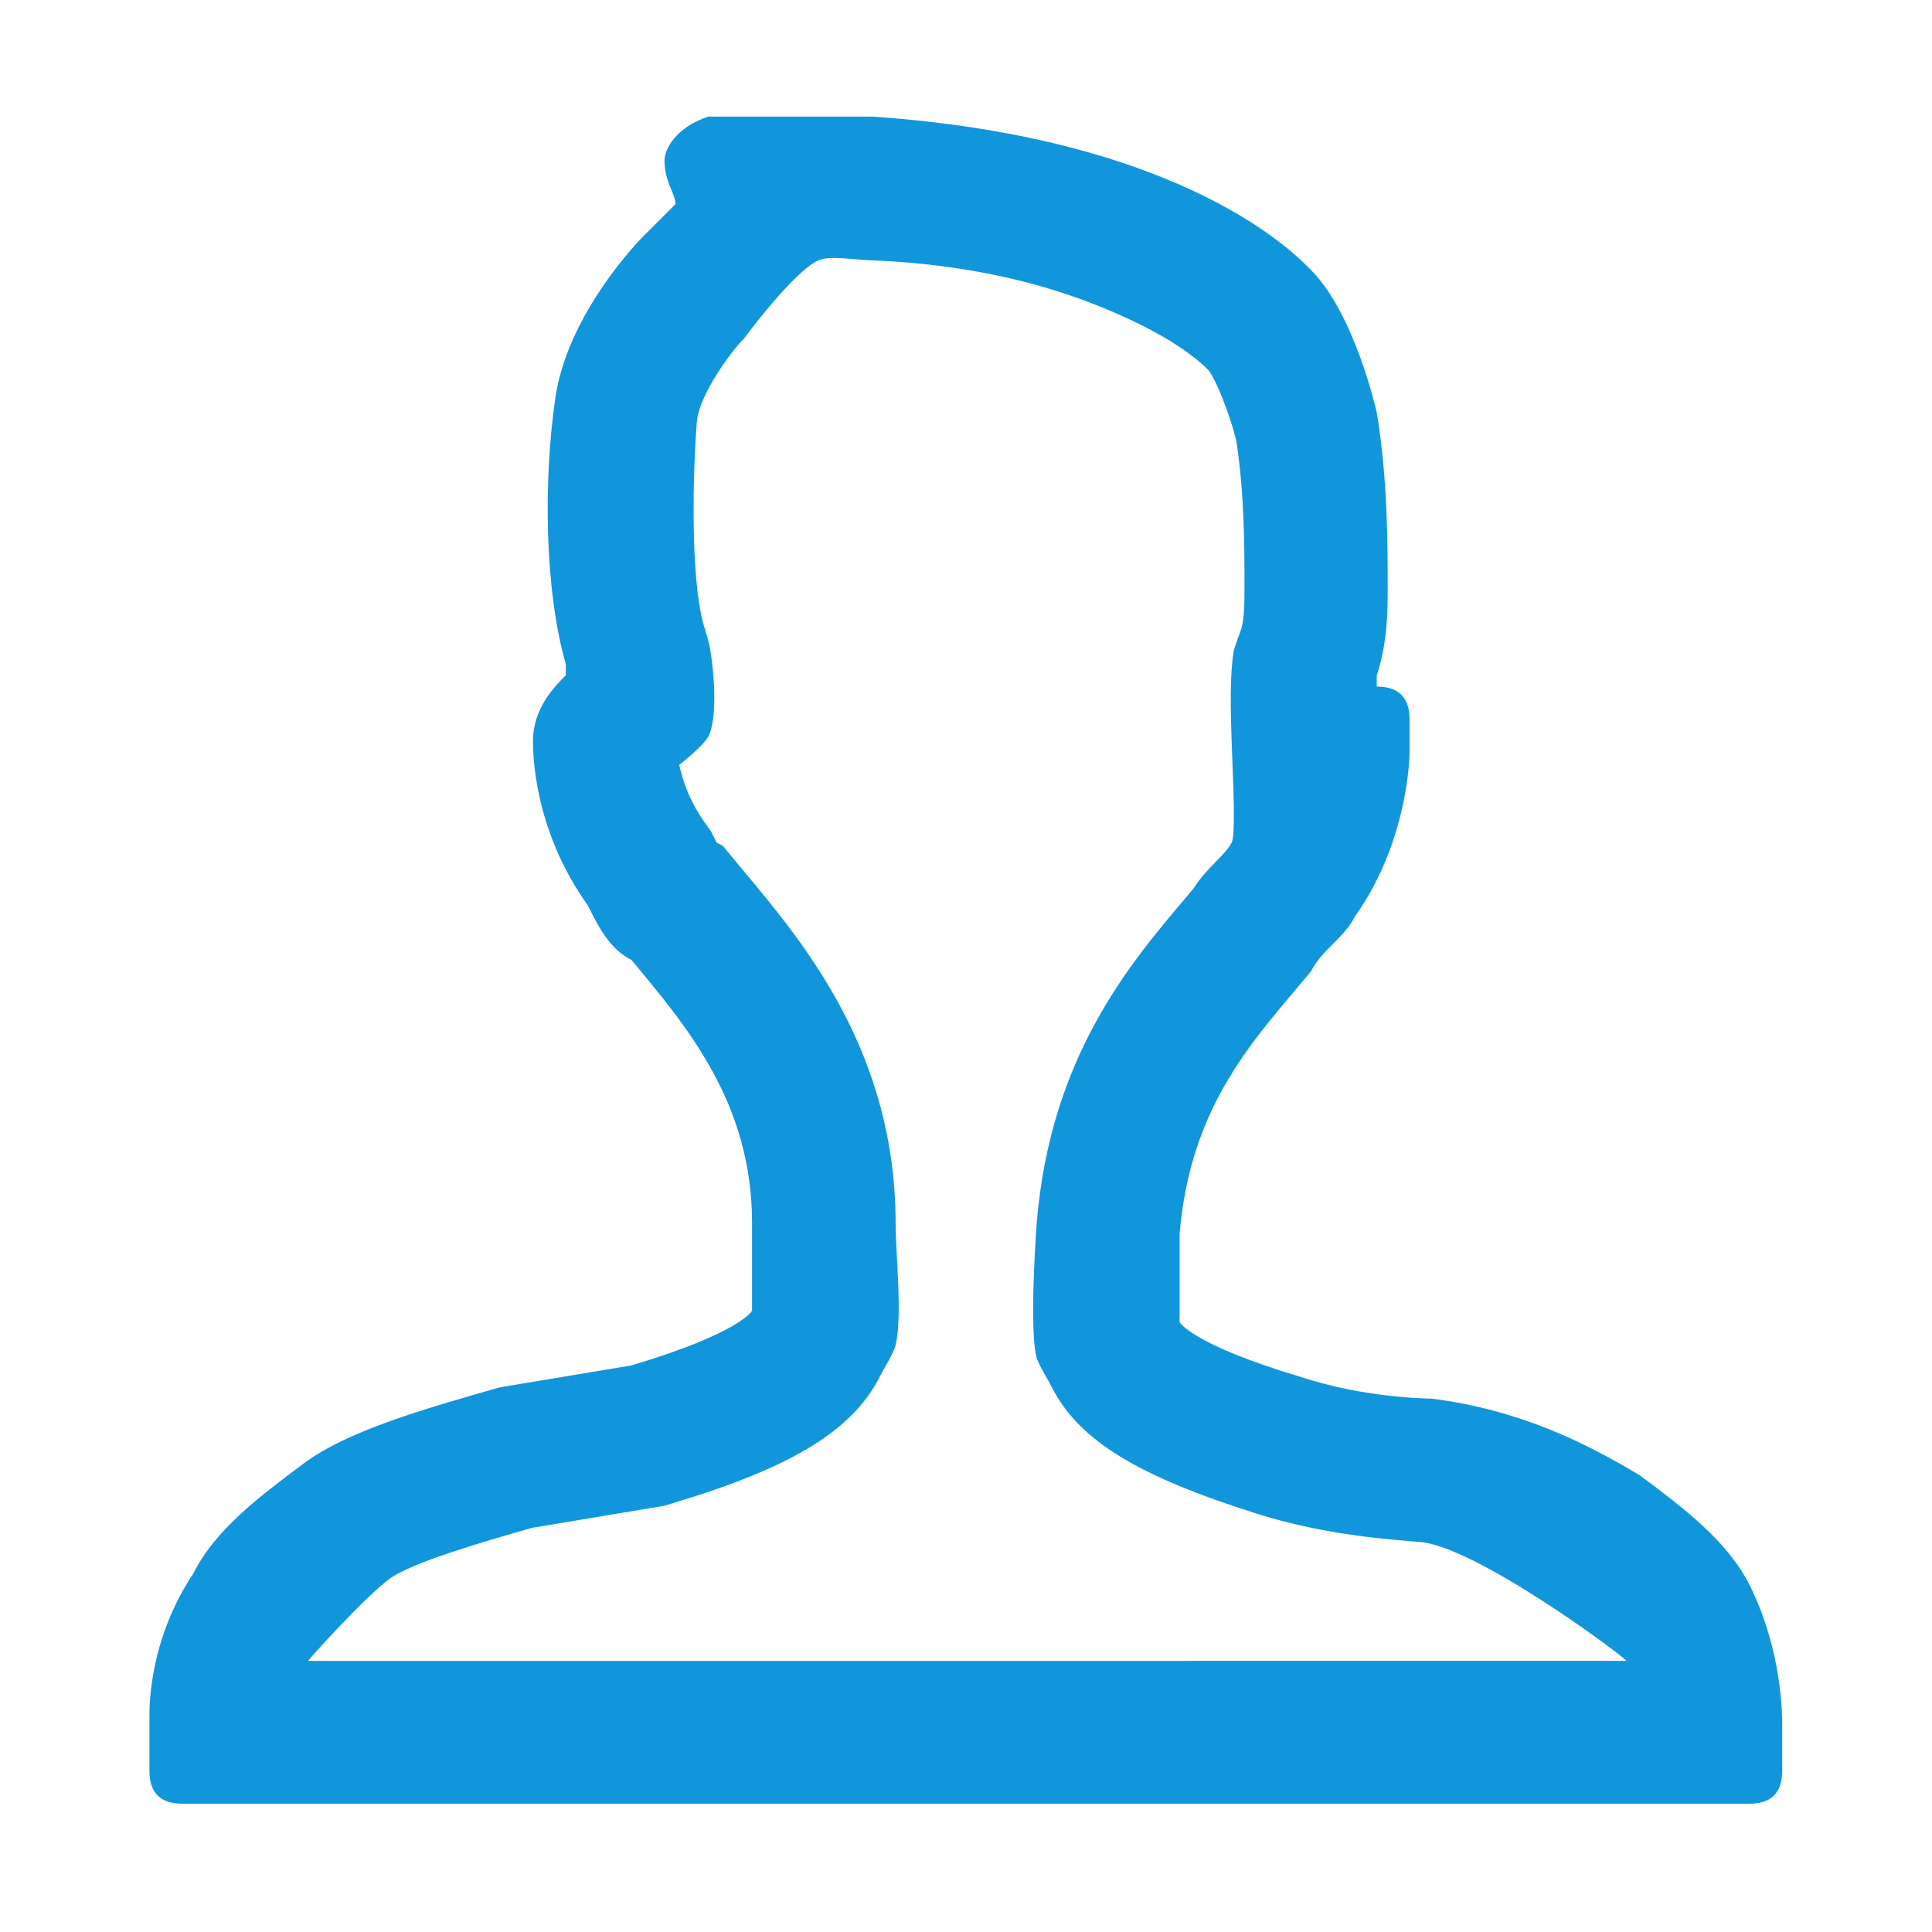
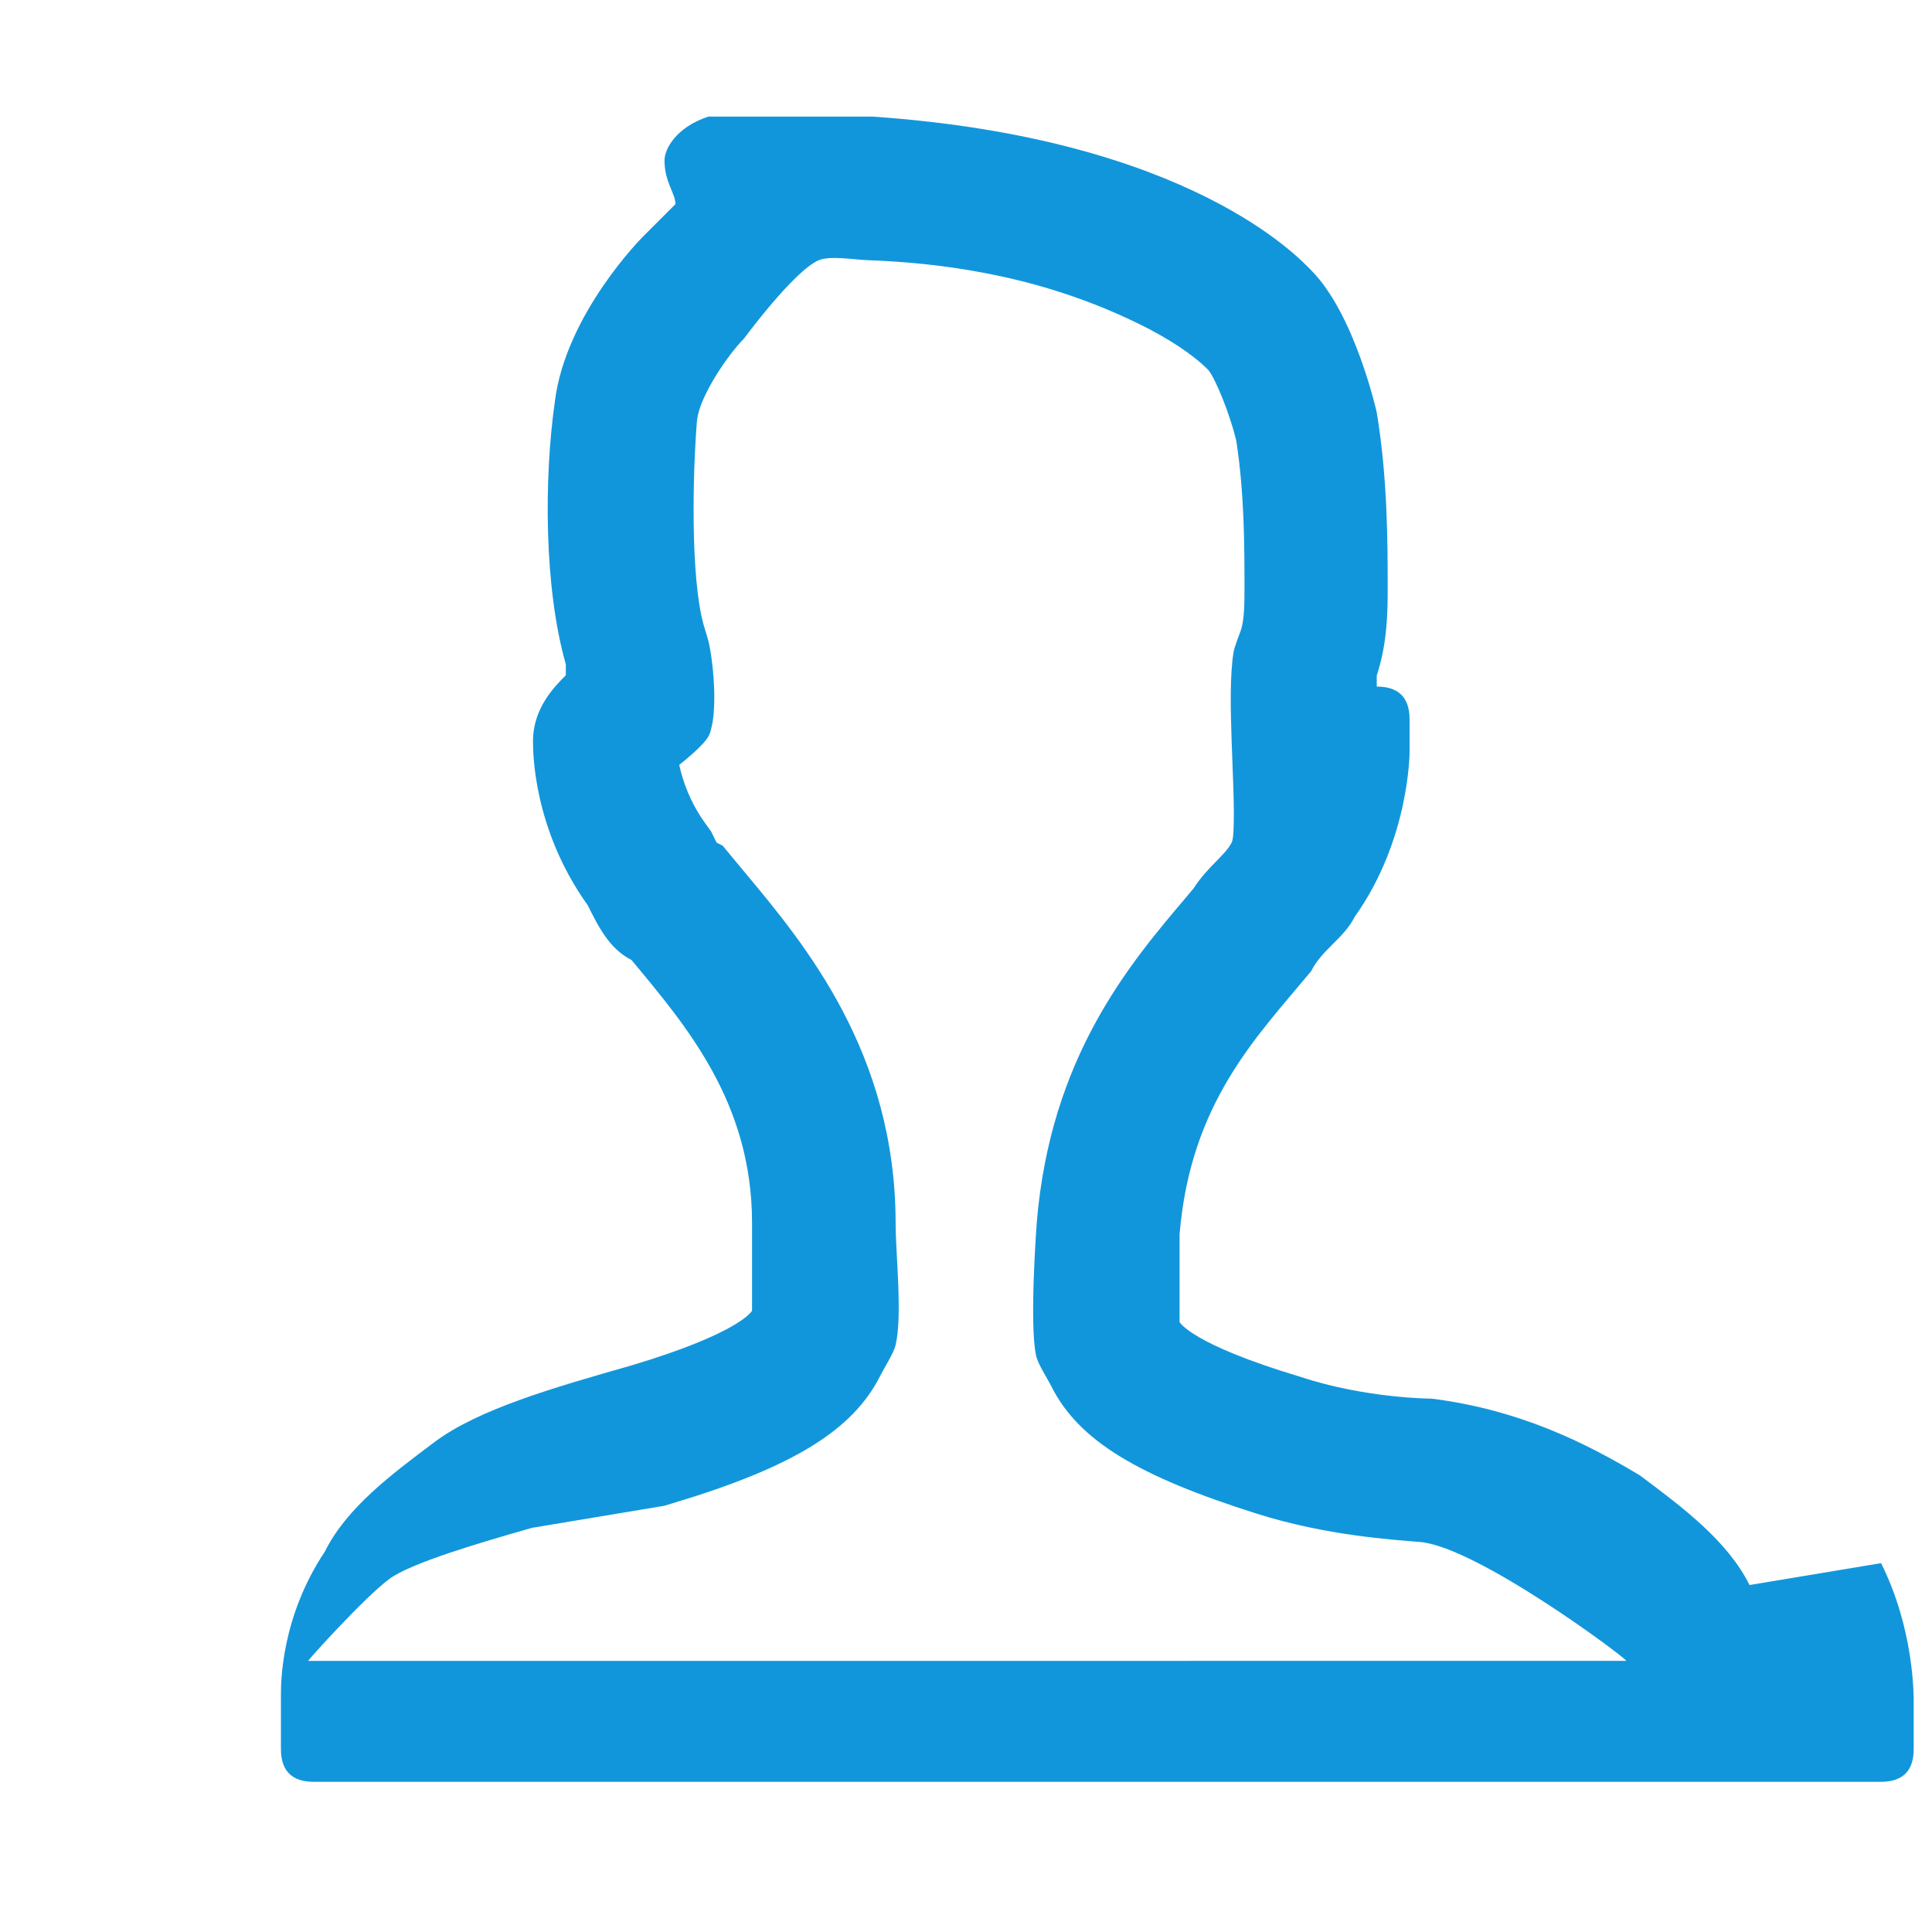
<svg xmlns="http://www.w3.org/2000/svg" t="1598364582204" class="icon" viewBox="0 0 1024 1024" version="1.1" p-id="5863" width="200" height="200">
  <defs>
    <style type="text/css" />
  </defs>
-   <path d="M927.3 840.1c-11.6-23.2-34.8-40.7-58.1-58.1-29-17.4-63.9-34.8-110.4-40.7 0 0-34.8 0-69.7-11.6-58.1-17.4-63.9-29-63.9-29v-46.5c5.8-69.7 40.7-104.5 69.7-139.4 5.8-11.6 17.4-17.4 23.2-29 29-40.7 29-87.1 29-87.1v-17.4c0-11.6-5.8-17.4-17.4-17.4V358c5.8-17.4 5.8-34.9 5.8-46.5 0-23.2 0-58.1-5.8-92.9 0 0-11.6-52.3-34.9-75.5-5.8-5.8-63.9-69.7-232.3-81.3h-87.1C358 67.6 352.2 79.2 352.2 85c0 11.6 5.8 17.4 5.8 23.2l-17.4 17.4s-40.7 40.7-46.5 87.1c-5.8 40.7-5.8 98.7 5.8 139.4v5.8c-5.8 5.8-17.4 17.4-17.4 34.8 0 5.8 0 46.5 29 87.1 5.8 11.6 11.6 23.2 23.2 29 29 34.9 63.9 75.5 63.9 139.4v46.5s-5.8 11.6-63.9 29L265 735.3c-40.7 11.6-81.3 23.2-104.5 40.7-23.2 17.4-46.5 34.8-58.1 58.1-23.2 34.8-23.2 69.7-23.2 75.5v29c0 11.6 5.8 17.4 17.4 17.4h830.6c11.6 0 17.4-5.8 17.4-17.4v-23.2c0.1-5.6 0.1-40.5-17.3-75.3z m-763.9 40.1c0.7-1.3 30-33.7 42.8-43.2 11.4-8.6 48.8-19.5 75.7-27.2l70.2-11.7 4.6-1.4c63.6-19.1 95.5-38.7 110-67.8 2-4 7-11.7 8-16 3.7-15.7 0-48.3 0-64.4 0-90.3-48.1-148-80-186.2L383 448.2l-3.2-1.6c-0.1-0.2-2.9-5.9-2.9-5.9l-3.5-4.9c-7.9-11.1-11.6-22.2-13.4-30.4 0 0 13.8-10.7 15.9-15.9 4.6-11.1 2.4-36.2 0-47.9-0.5-2.6-2.2-7.7-2.9-10.2-7.2-25.3-5.8-81.4-3.6-108.4 0-0.2 0.1-0.5 0.1-0.7 1.7-13.3 17.2-35.3 24.8-42.8 0 0 26.5-36 39.7-41.6 5.9-2.5 19.4-0.2 25.9 0 72.3 2.6 117.9 21.2 143.6 33.7 15.6 7.6 28.9 16.4 36.5 24.1l0.6 0.6c3.9 5.1 11.1 22.8 14.6 37 4.4 28 4.4 57 4.4 78.3 0 7.4 0 16.7-1.9 22.4-1 2.9-3.4 8.7-3.9 11.7-3.8 23.2 1.1 70.6 0 94.1-0.1 1.7-0.2 5.2-1 6.8-3.2 6.5-13 13-20.2 24.3-1.2 1.4-2.4 2.8-3.6 4.3-30.5 35.9-72.2 85.1-79.5 172.8 0 0-4.1 54.3-0.3 70.7 1 4.4 6 12 8 16 14.5 29 46.3 47.8 109 67.6 37 11.7 72.5 13.8 86.6 15 30.2 2.7 108.3 60.9 109.2 63H163.4z" fill="#1296db" p-id="5864" />
+   <path d="M927.3 840.1c-11.6-23.2-34.8-40.7-58.1-58.1-29-17.4-63.9-34.8-110.4-40.7 0 0-34.8 0-69.7-11.6-58.1-17.4-63.9-29-63.9-29v-46.5c5.8-69.7 40.7-104.5 69.7-139.4 5.8-11.6 17.4-17.4 23.2-29 29-40.7 29-87.1 29-87.1v-17.4c0-11.6-5.8-17.4-17.4-17.4V358c5.8-17.4 5.8-34.9 5.8-46.5 0-23.2 0-58.1-5.8-92.9 0 0-11.6-52.3-34.9-75.5-5.8-5.8-63.9-69.7-232.3-81.3h-87.1C358 67.6 352.2 79.2 352.2 85c0 11.6 5.8 17.4 5.8 23.2l-17.4 17.4s-40.7 40.7-46.5 87.1c-5.8 40.7-5.8 98.7 5.8 139.4v5.8c-5.8 5.8-17.4 17.4-17.4 34.8 0 5.8 0 46.5 29 87.1 5.8 11.6 11.6 23.2 23.2 29 29 34.9 63.9 75.5 63.9 139.4v46.5s-5.8 11.6-63.9 29c-40.7 11.6-81.3 23.2-104.5 40.7-23.2 17.4-46.5 34.8-58.1 58.1-23.2 34.8-23.2 69.7-23.2 75.5v29c0 11.6 5.8 17.4 17.4 17.4h830.6c11.6 0 17.4-5.8 17.4-17.4v-23.2c0.1-5.6 0.1-40.5-17.3-75.3z m-763.9 40.1c0.7-1.3 30-33.7 42.8-43.2 11.4-8.6 48.8-19.5 75.7-27.2l70.2-11.7 4.6-1.4c63.6-19.1 95.5-38.7 110-67.8 2-4 7-11.7 8-16 3.7-15.7 0-48.3 0-64.4 0-90.3-48.1-148-80-186.2L383 448.2l-3.2-1.6c-0.1-0.2-2.9-5.9-2.9-5.9l-3.5-4.9c-7.9-11.1-11.6-22.2-13.4-30.4 0 0 13.8-10.7 15.9-15.9 4.6-11.1 2.4-36.2 0-47.9-0.5-2.6-2.2-7.7-2.9-10.2-7.2-25.3-5.8-81.4-3.6-108.4 0-0.2 0.1-0.5 0.1-0.7 1.7-13.3 17.2-35.3 24.8-42.8 0 0 26.5-36 39.7-41.6 5.9-2.5 19.4-0.2 25.9 0 72.3 2.6 117.9 21.2 143.6 33.7 15.6 7.6 28.9 16.4 36.5 24.1l0.6 0.6c3.9 5.1 11.1 22.8 14.6 37 4.4 28 4.4 57 4.4 78.3 0 7.4 0 16.7-1.9 22.4-1 2.9-3.4 8.7-3.9 11.7-3.8 23.2 1.1 70.6 0 94.1-0.1 1.7-0.2 5.2-1 6.8-3.2 6.5-13 13-20.2 24.3-1.2 1.4-2.4 2.8-3.6 4.3-30.5 35.9-72.2 85.1-79.5 172.8 0 0-4.1 54.3-0.3 70.7 1 4.4 6 12 8 16 14.5 29 46.3 47.8 109 67.6 37 11.7 72.5 13.8 86.6 15 30.2 2.7 108.3 60.9 109.2 63H163.4z" fill="#1296db" p-id="5864" />
</svg>